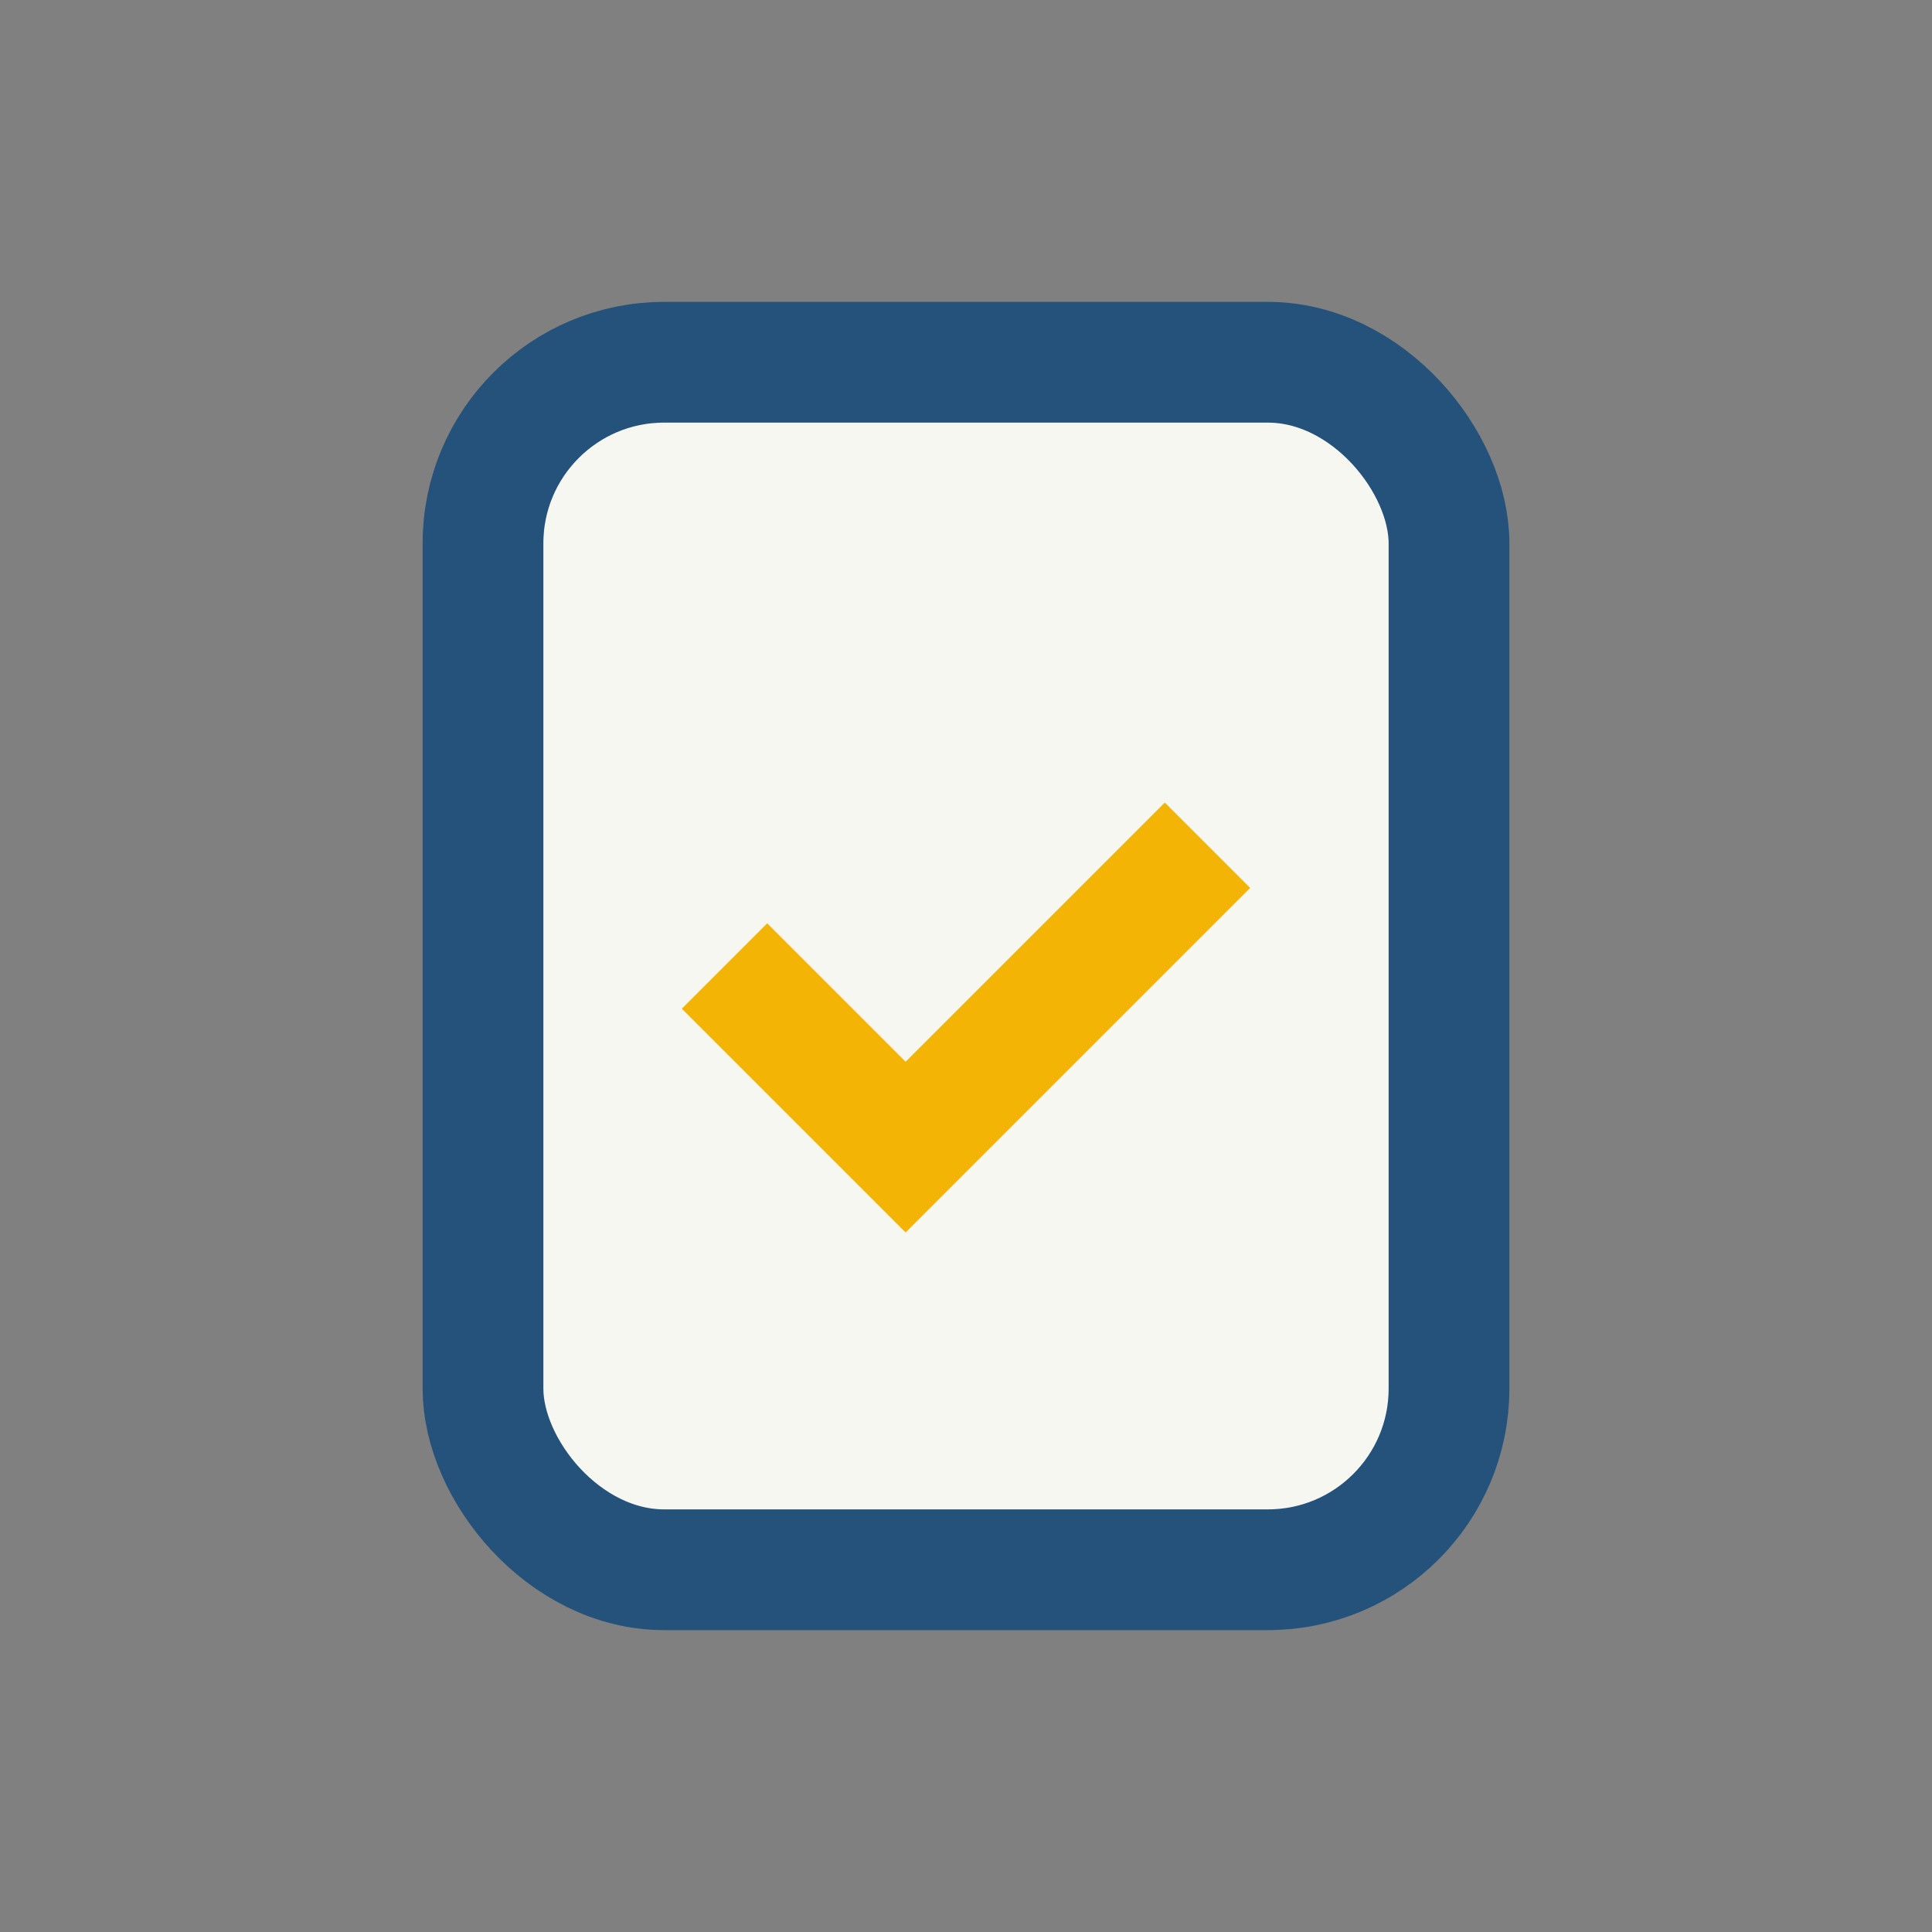
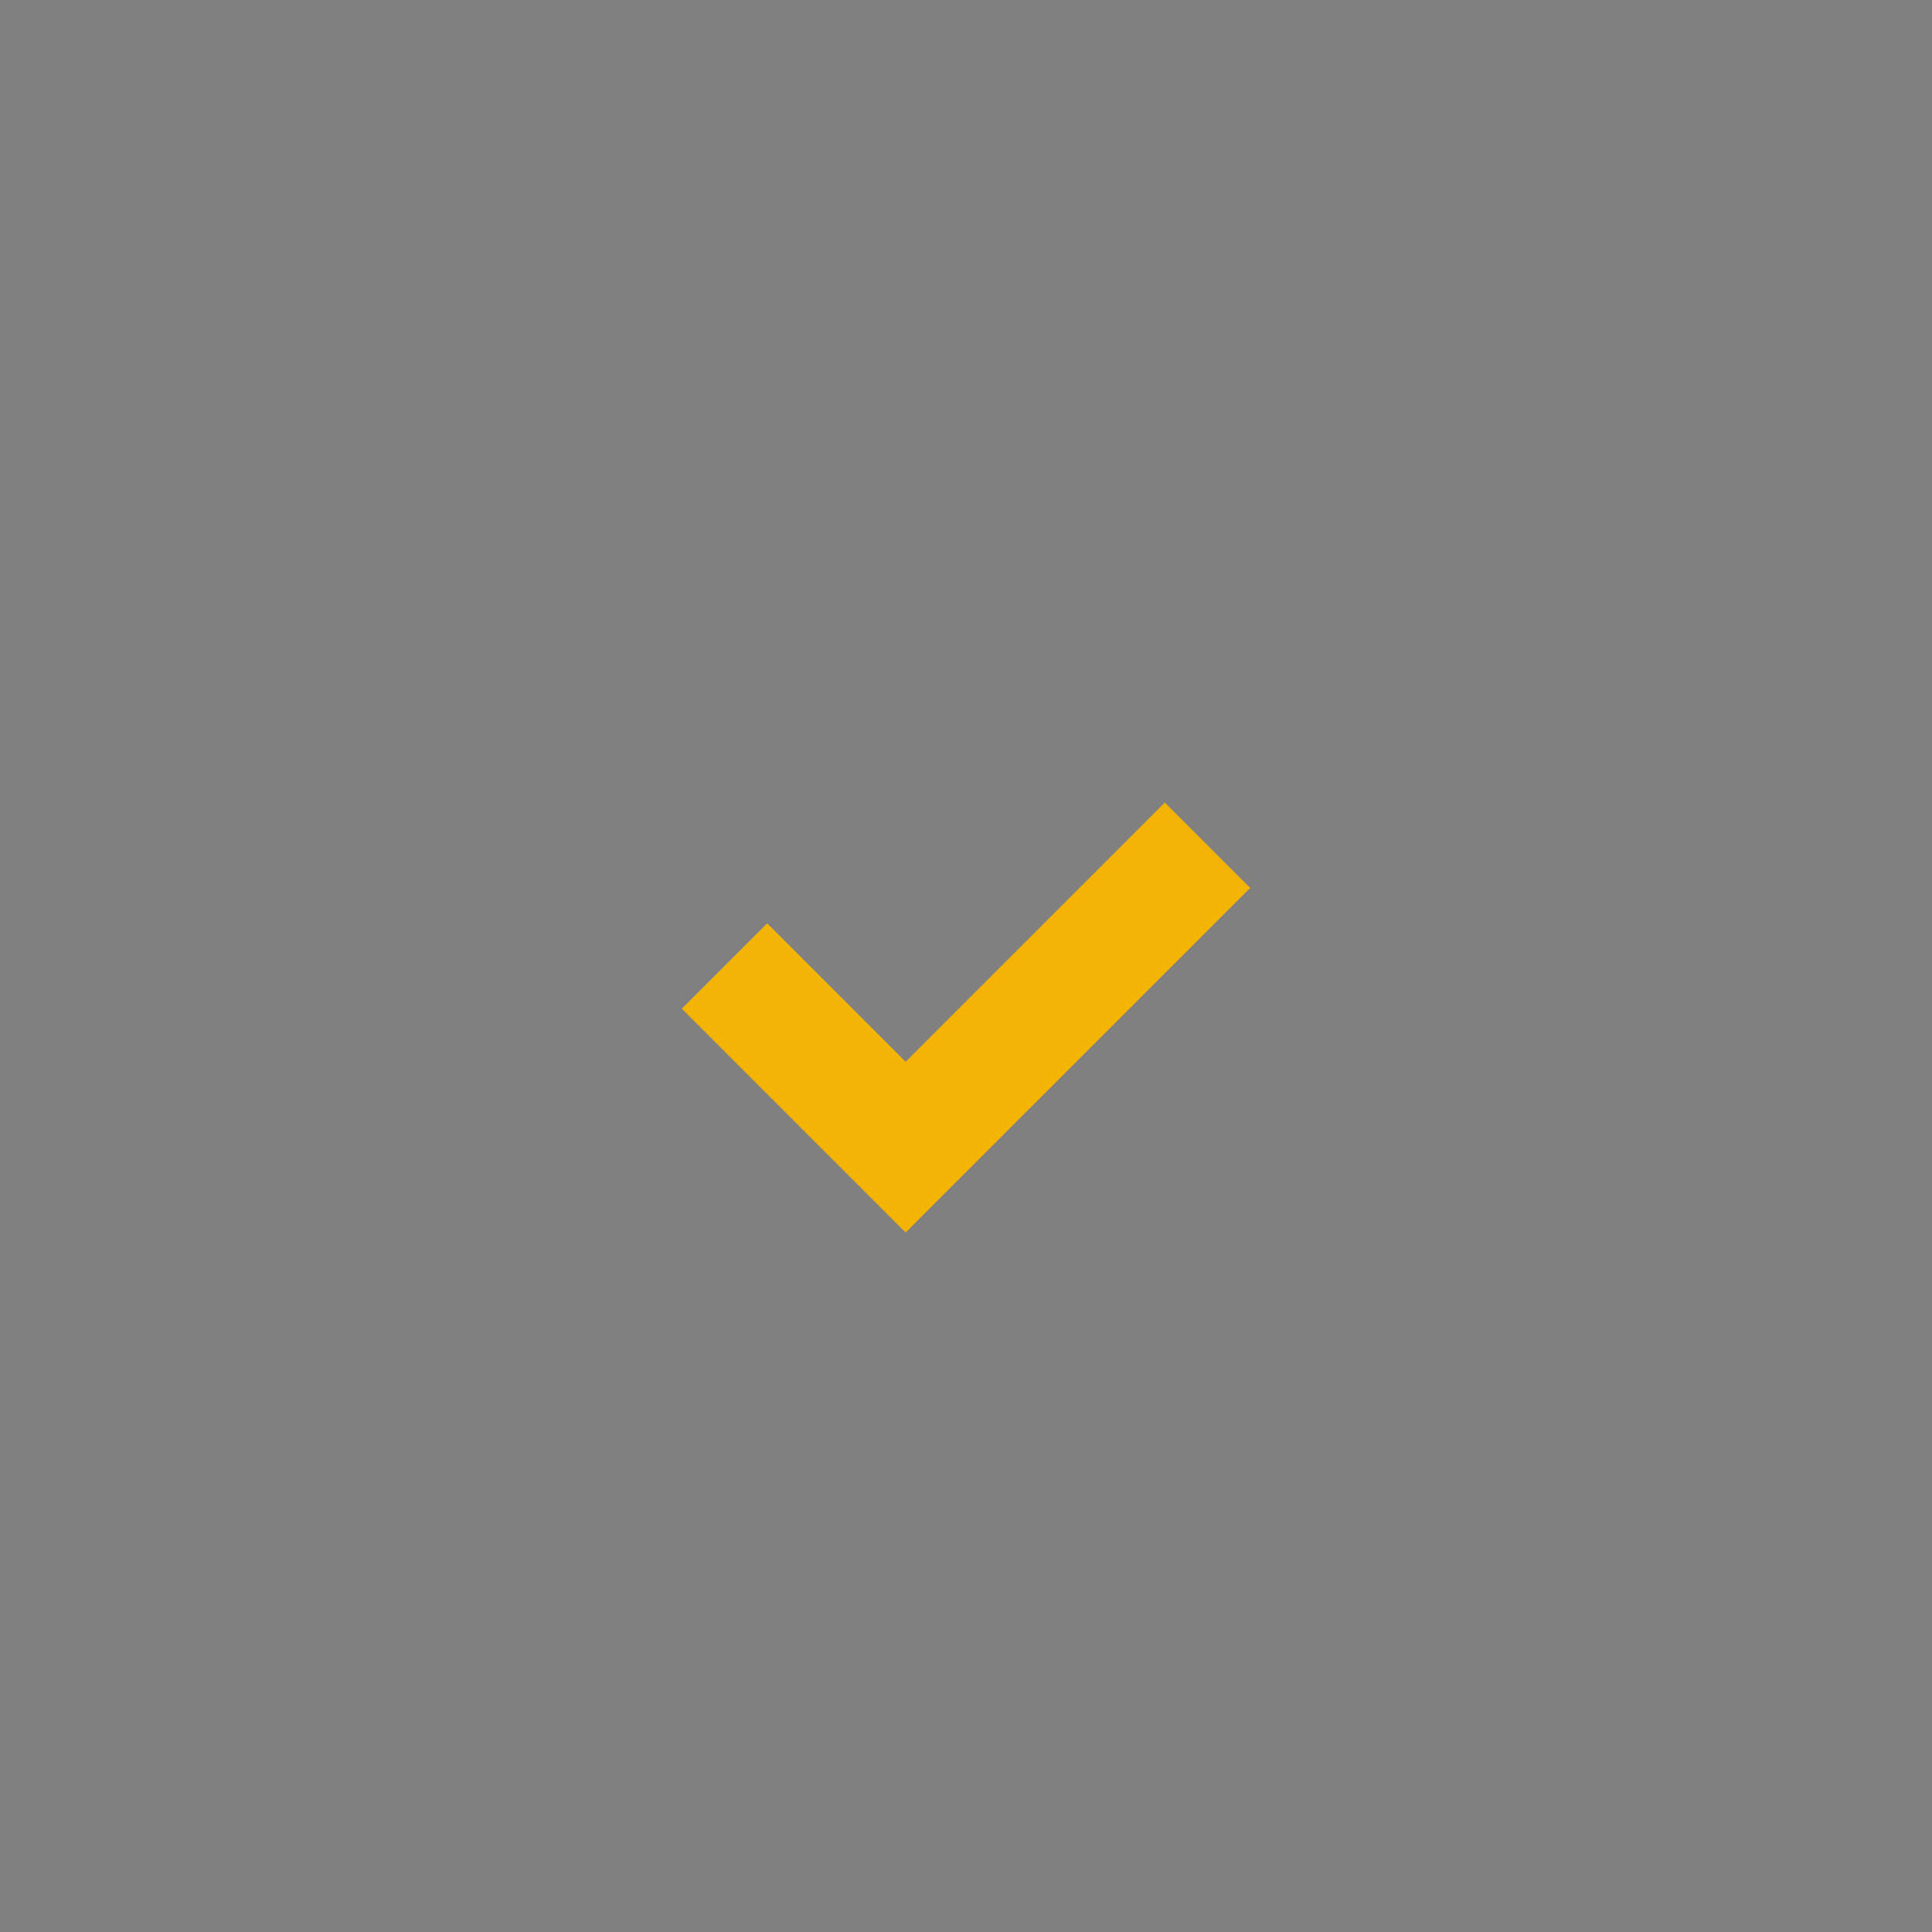
<svg xmlns="http://www.w3.org/2000/svg" width="32" height="32" viewBox="0 0 32 32">
  <rect x="0" y="0" width="32" height="32" fill="#808080" stroke="none" />
-   <rect x="8" y="6" width="16" height="20" rx="3" fill="#F7F7F2" stroke="#24527A" stroke-width="2" />
  <path d="M12 16l3 3 5-5" stroke="#F4B405" stroke-width="2" fill="none" />
</svg>